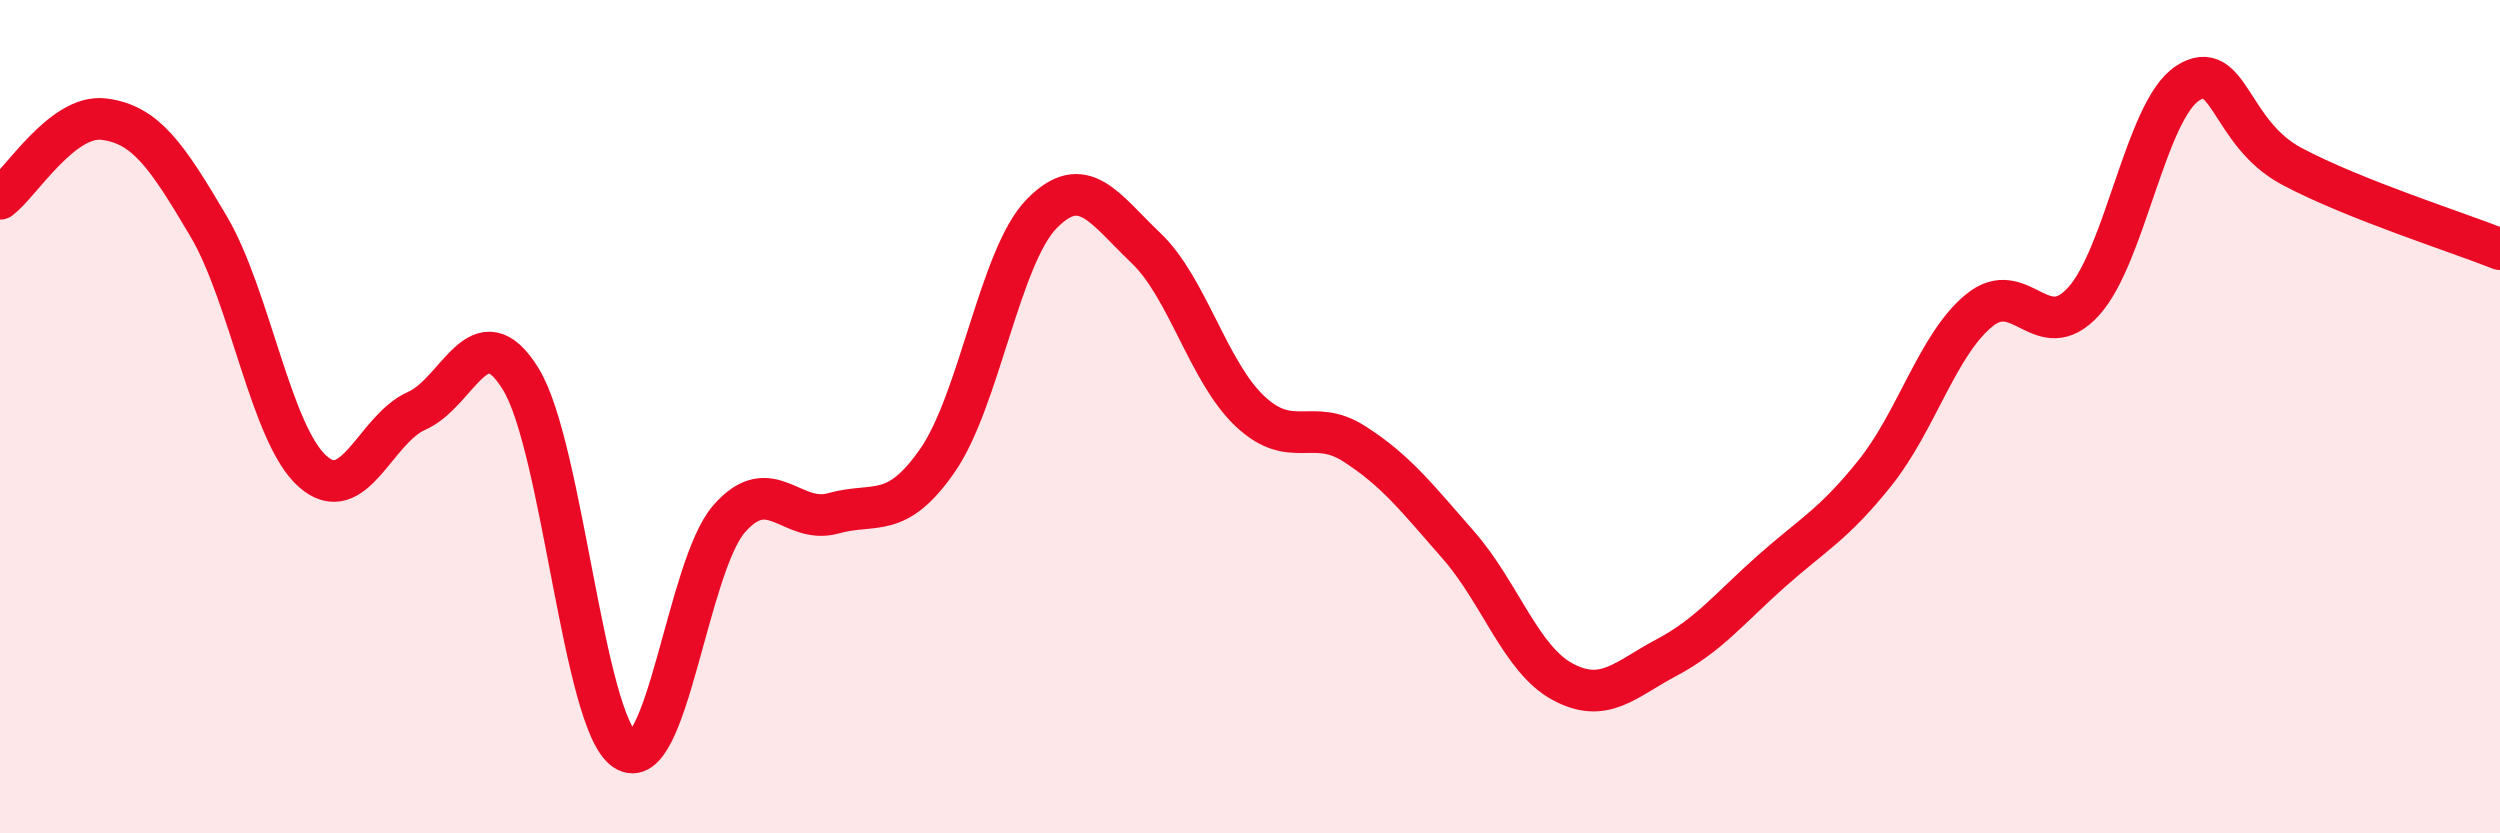
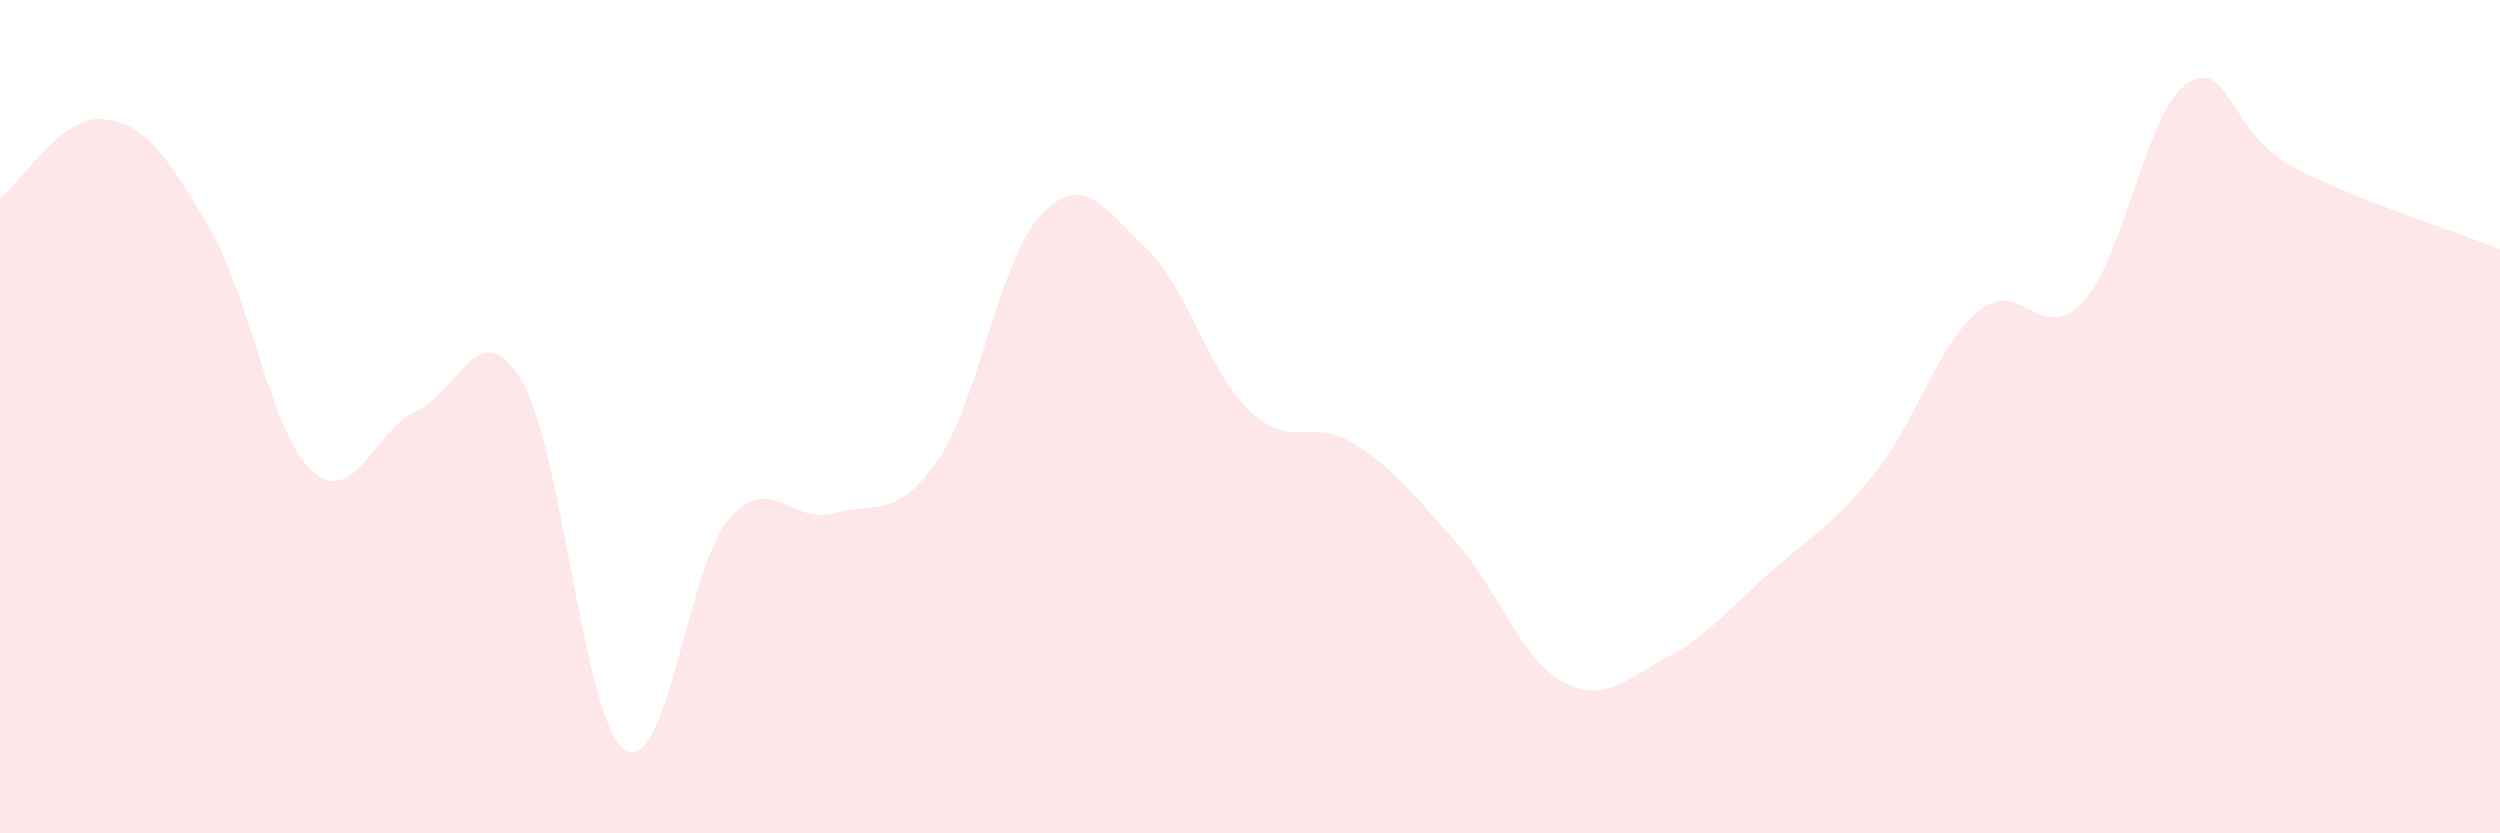
<svg xmlns="http://www.w3.org/2000/svg" width="60" height="20" viewBox="0 0 60 20">
  <path d="M 0,4.77 C 0.5,4.39 1.5,2.73 2.5,2.86 C 3.5,2.99 4,3.73 5,5.42 C 6,7.11 6.5,10.42 7.5,11.31 C 8.5,12.2 9,10.3 10,9.86 C 11,9.42 11.5,7.47 12.5,9.1 C 13.5,10.73 14,17.33 15,18 C 16,18.67 16.5,13.59 17.5,12.45 C 18.5,11.31 19,12.6 20,12.32 C 21,12.04 21.5,12.49 22.5,11.05 C 23.5,9.61 24,6.15 25,5.13 C 26,4.11 26.5,5 27.5,5.95 C 28.5,6.9 29,8.93 30,9.87 C 31,10.81 31.5,10.01 32.5,10.65 C 33.5,11.29 34,11.94 35,13.08 C 36,14.22 36.5,15.82 37.5,16.36 C 38.5,16.9 39,16.31 40,15.78 C 41,15.25 41.5,14.61 42.5,13.72 C 43.5,12.83 44,12.6 45,11.35 C 46,10.1 46.5,8.27 47.5,7.45 C 48.5,6.63 49,8.33 50,7.24 C 51,6.15 51.5,2.65 52.5,2 C 53.5,1.35 53.5,3.19 55,3.99 C 56.5,4.79 59,5.58 60,5.98L60 20L0 20Z" fill="#EB0A25" opacity="0.1" stroke-linecap="round" stroke-linejoin="round" />
-   <path d="M 0,4.77 C 0.5,4.39 1.5,2.73 2.5,2.86 C 3.5,2.99 4,3.73 5,5.42 C 6,7.11 6.5,10.42 7.5,11.31 C 8.5,12.2 9,10.3 10,9.86 C 11,9.42 11.5,7.47 12.5,9.1 C 13.5,10.73 14,17.33 15,18 C 16,18.67 16.5,13.59 17.5,12.45 C 18.5,11.31 19,12.6 20,12.32 C 21,12.04 21.5,12.49 22.5,11.05 C 23.5,9.61 24,6.15 25,5.13 C 26,4.11 26.5,5 27.5,5.95 C 28.5,6.9 29,8.93 30,9.87 C 31,10.81 31.5,10.01 32.5,10.65 C 33.5,11.29 34,11.94 35,13.08 C 36,14.22 36.5,15.82 37.5,16.36 C 38.5,16.9 39,16.31 40,15.78 C 41,15.25 41.5,14.61 42.5,13.72 C 43.5,12.83 44,12.6 45,11.35 C 46,10.1 46.5,8.27 47.5,7.45 C 48.5,6.63 49,8.33 50,7.24 C 51,6.15 51.5,2.65 52.5,2 C 53.5,1.35 53.5,3.19 55,3.99 C 56.5,4.79 59,5.58 60,5.98" stroke="#EB0A25" stroke-width="1" fill="none" stroke-linecap="round" stroke-linejoin="round" />
</svg>